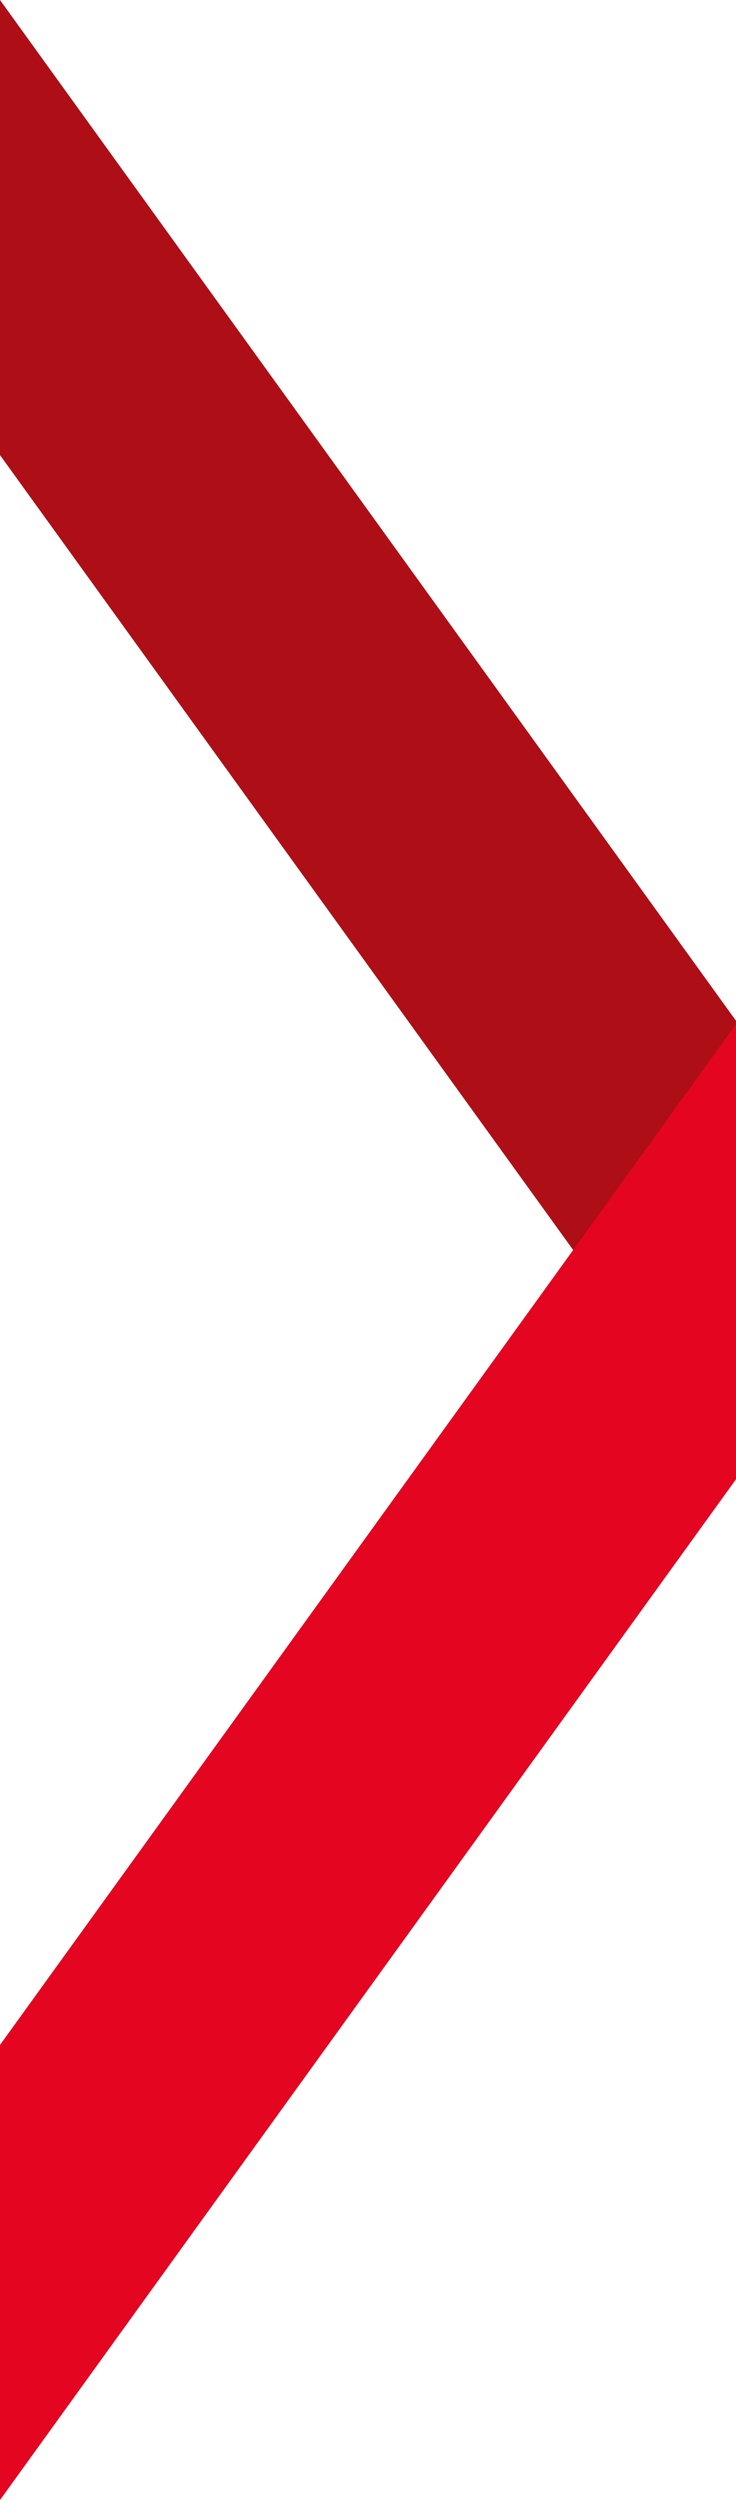
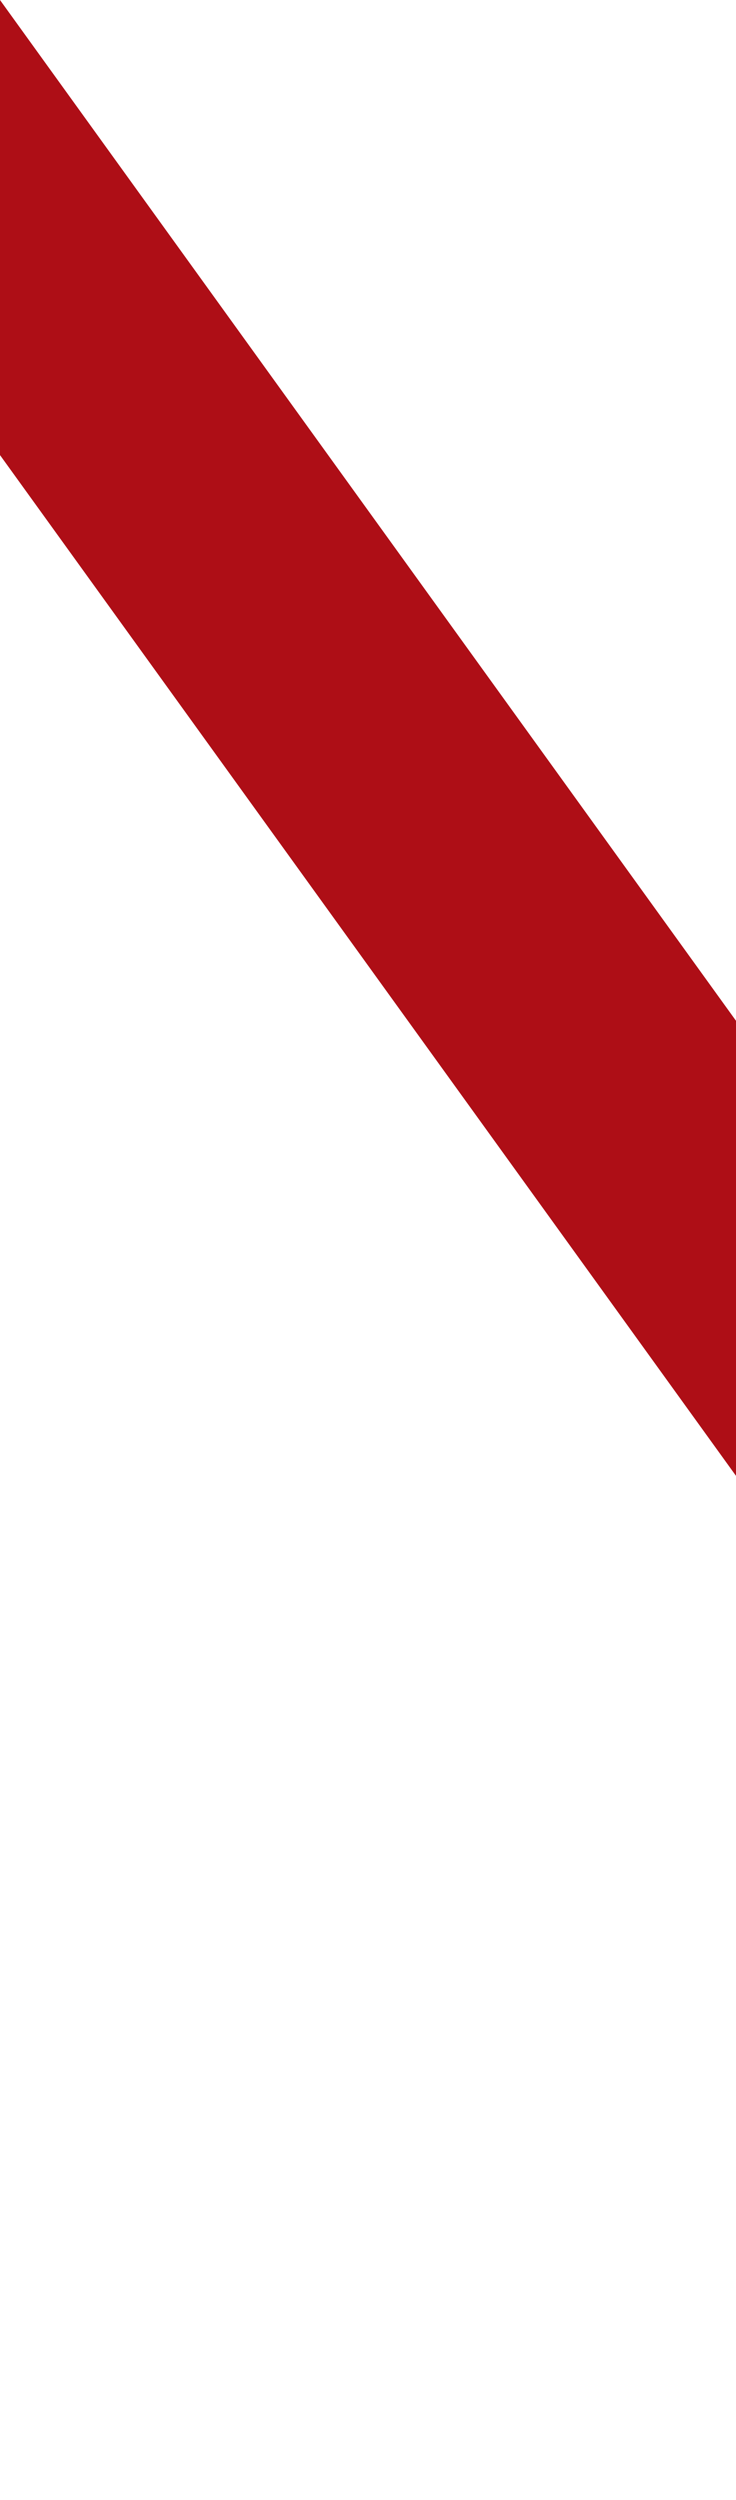
<svg xmlns="http://www.w3.org/2000/svg" width="28" height="95" viewBox="0 0 28 95" fill="none">
  <path d="M28 56.082L0 17.293V0L28 38.789V56.082Z" fill="#AE0E16" />
-   <path d="M28 38.918L0 77.707V95L28 56.211V38.918Z" fill="#E40521" />
</svg>